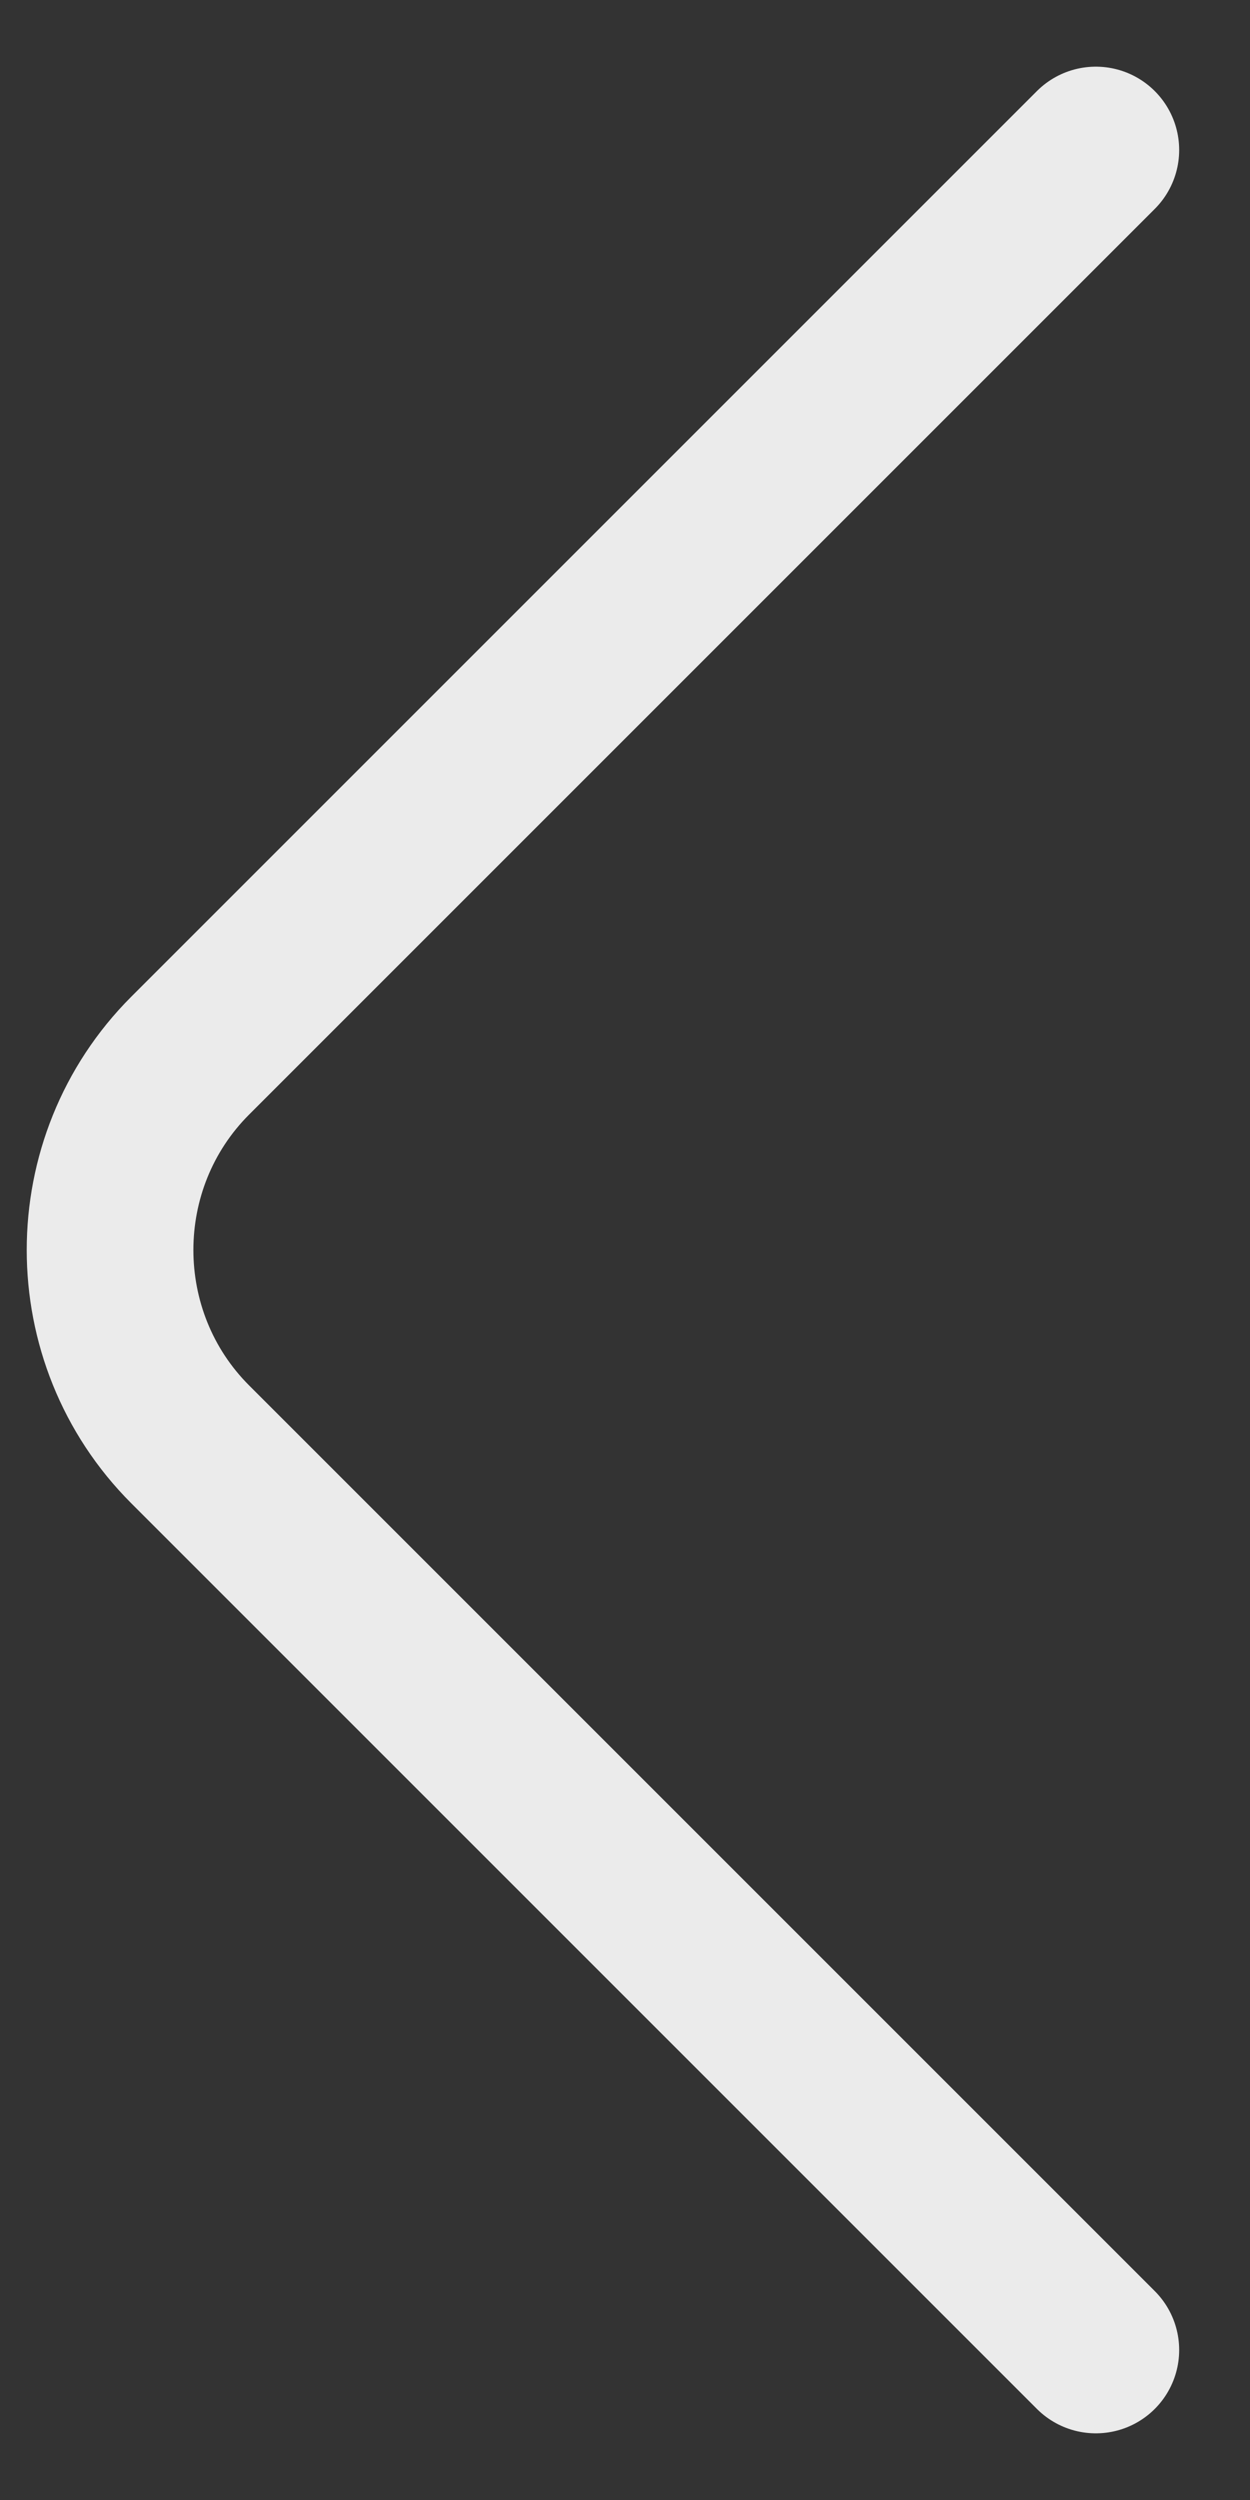
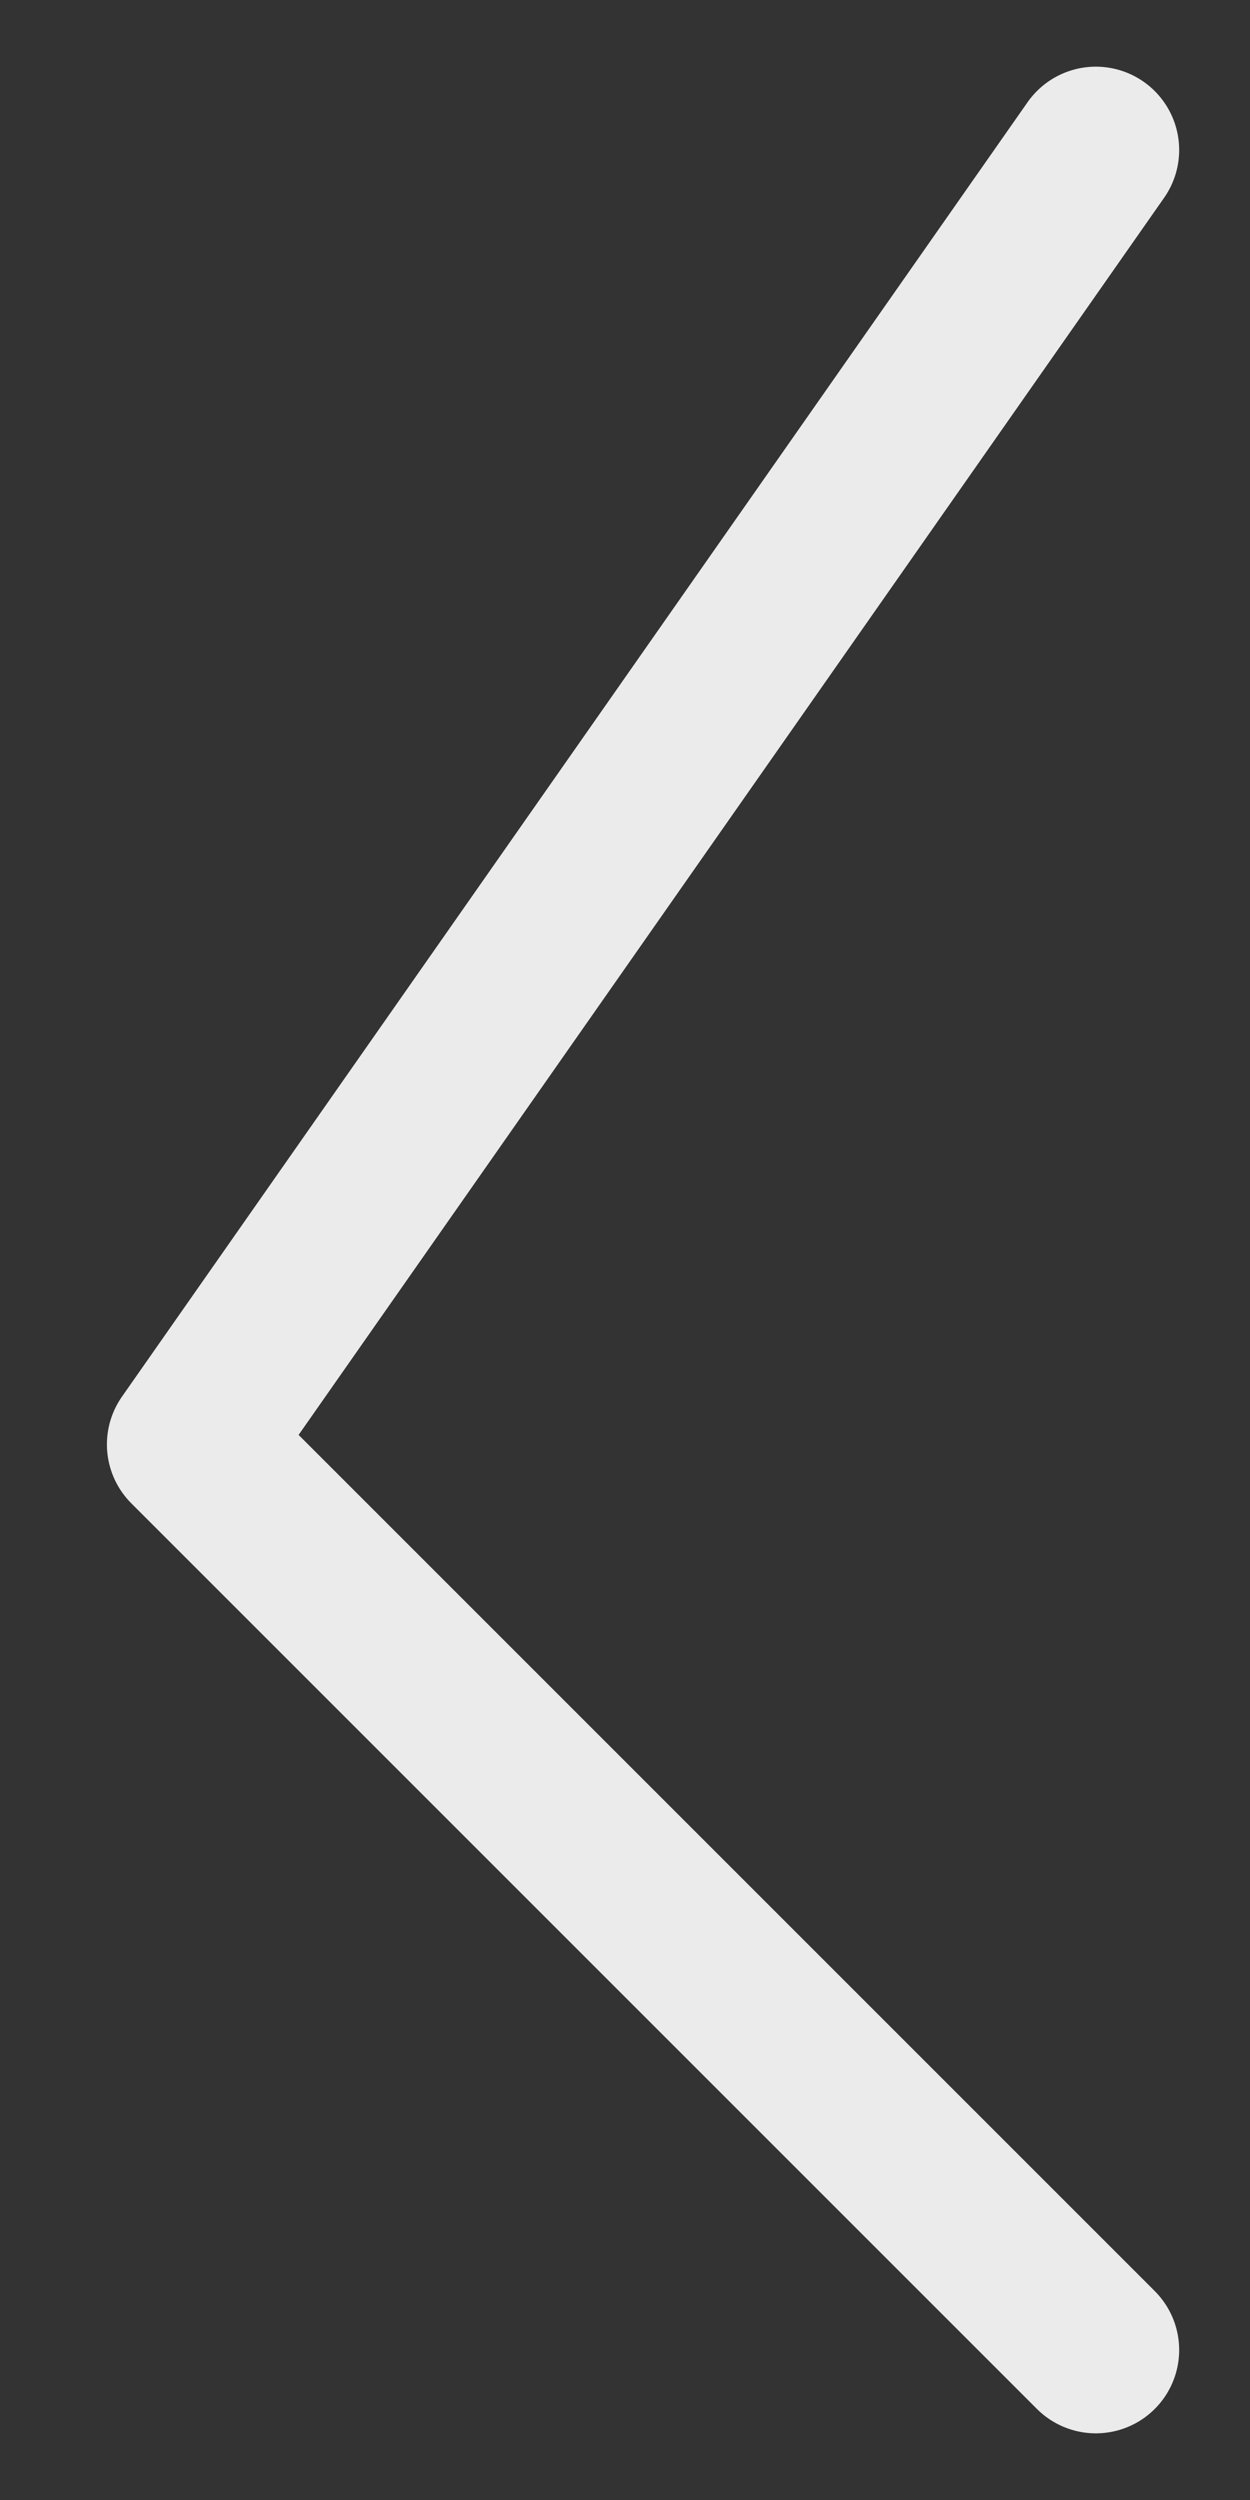
<svg xmlns="http://www.w3.org/2000/svg" width="15" height="30" viewBox="0 0 15 30" fill="none">
  <rect x="0" y="0" width="15" height="30" fill="#333333" stroke="none" />
-   <path d="M13.15 28.2L2.283 17.333C1 16.05 1 13.95 2.283 12.667L13.15 1.8" stroke="white" stroke-opacity="0.9" stroke-width="2" stroke-miterlimit="10" stroke-linecap="round" stroke-linejoin="round" />
+   <path d="M13.15 28.2L2.283 17.333L13.15 1.8" stroke="white" stroke-opacity="0.9" stroke-width="2" stroke-miterlimit="10" stroke-linecap="round" stroke-linejoin="round" />
</svg>